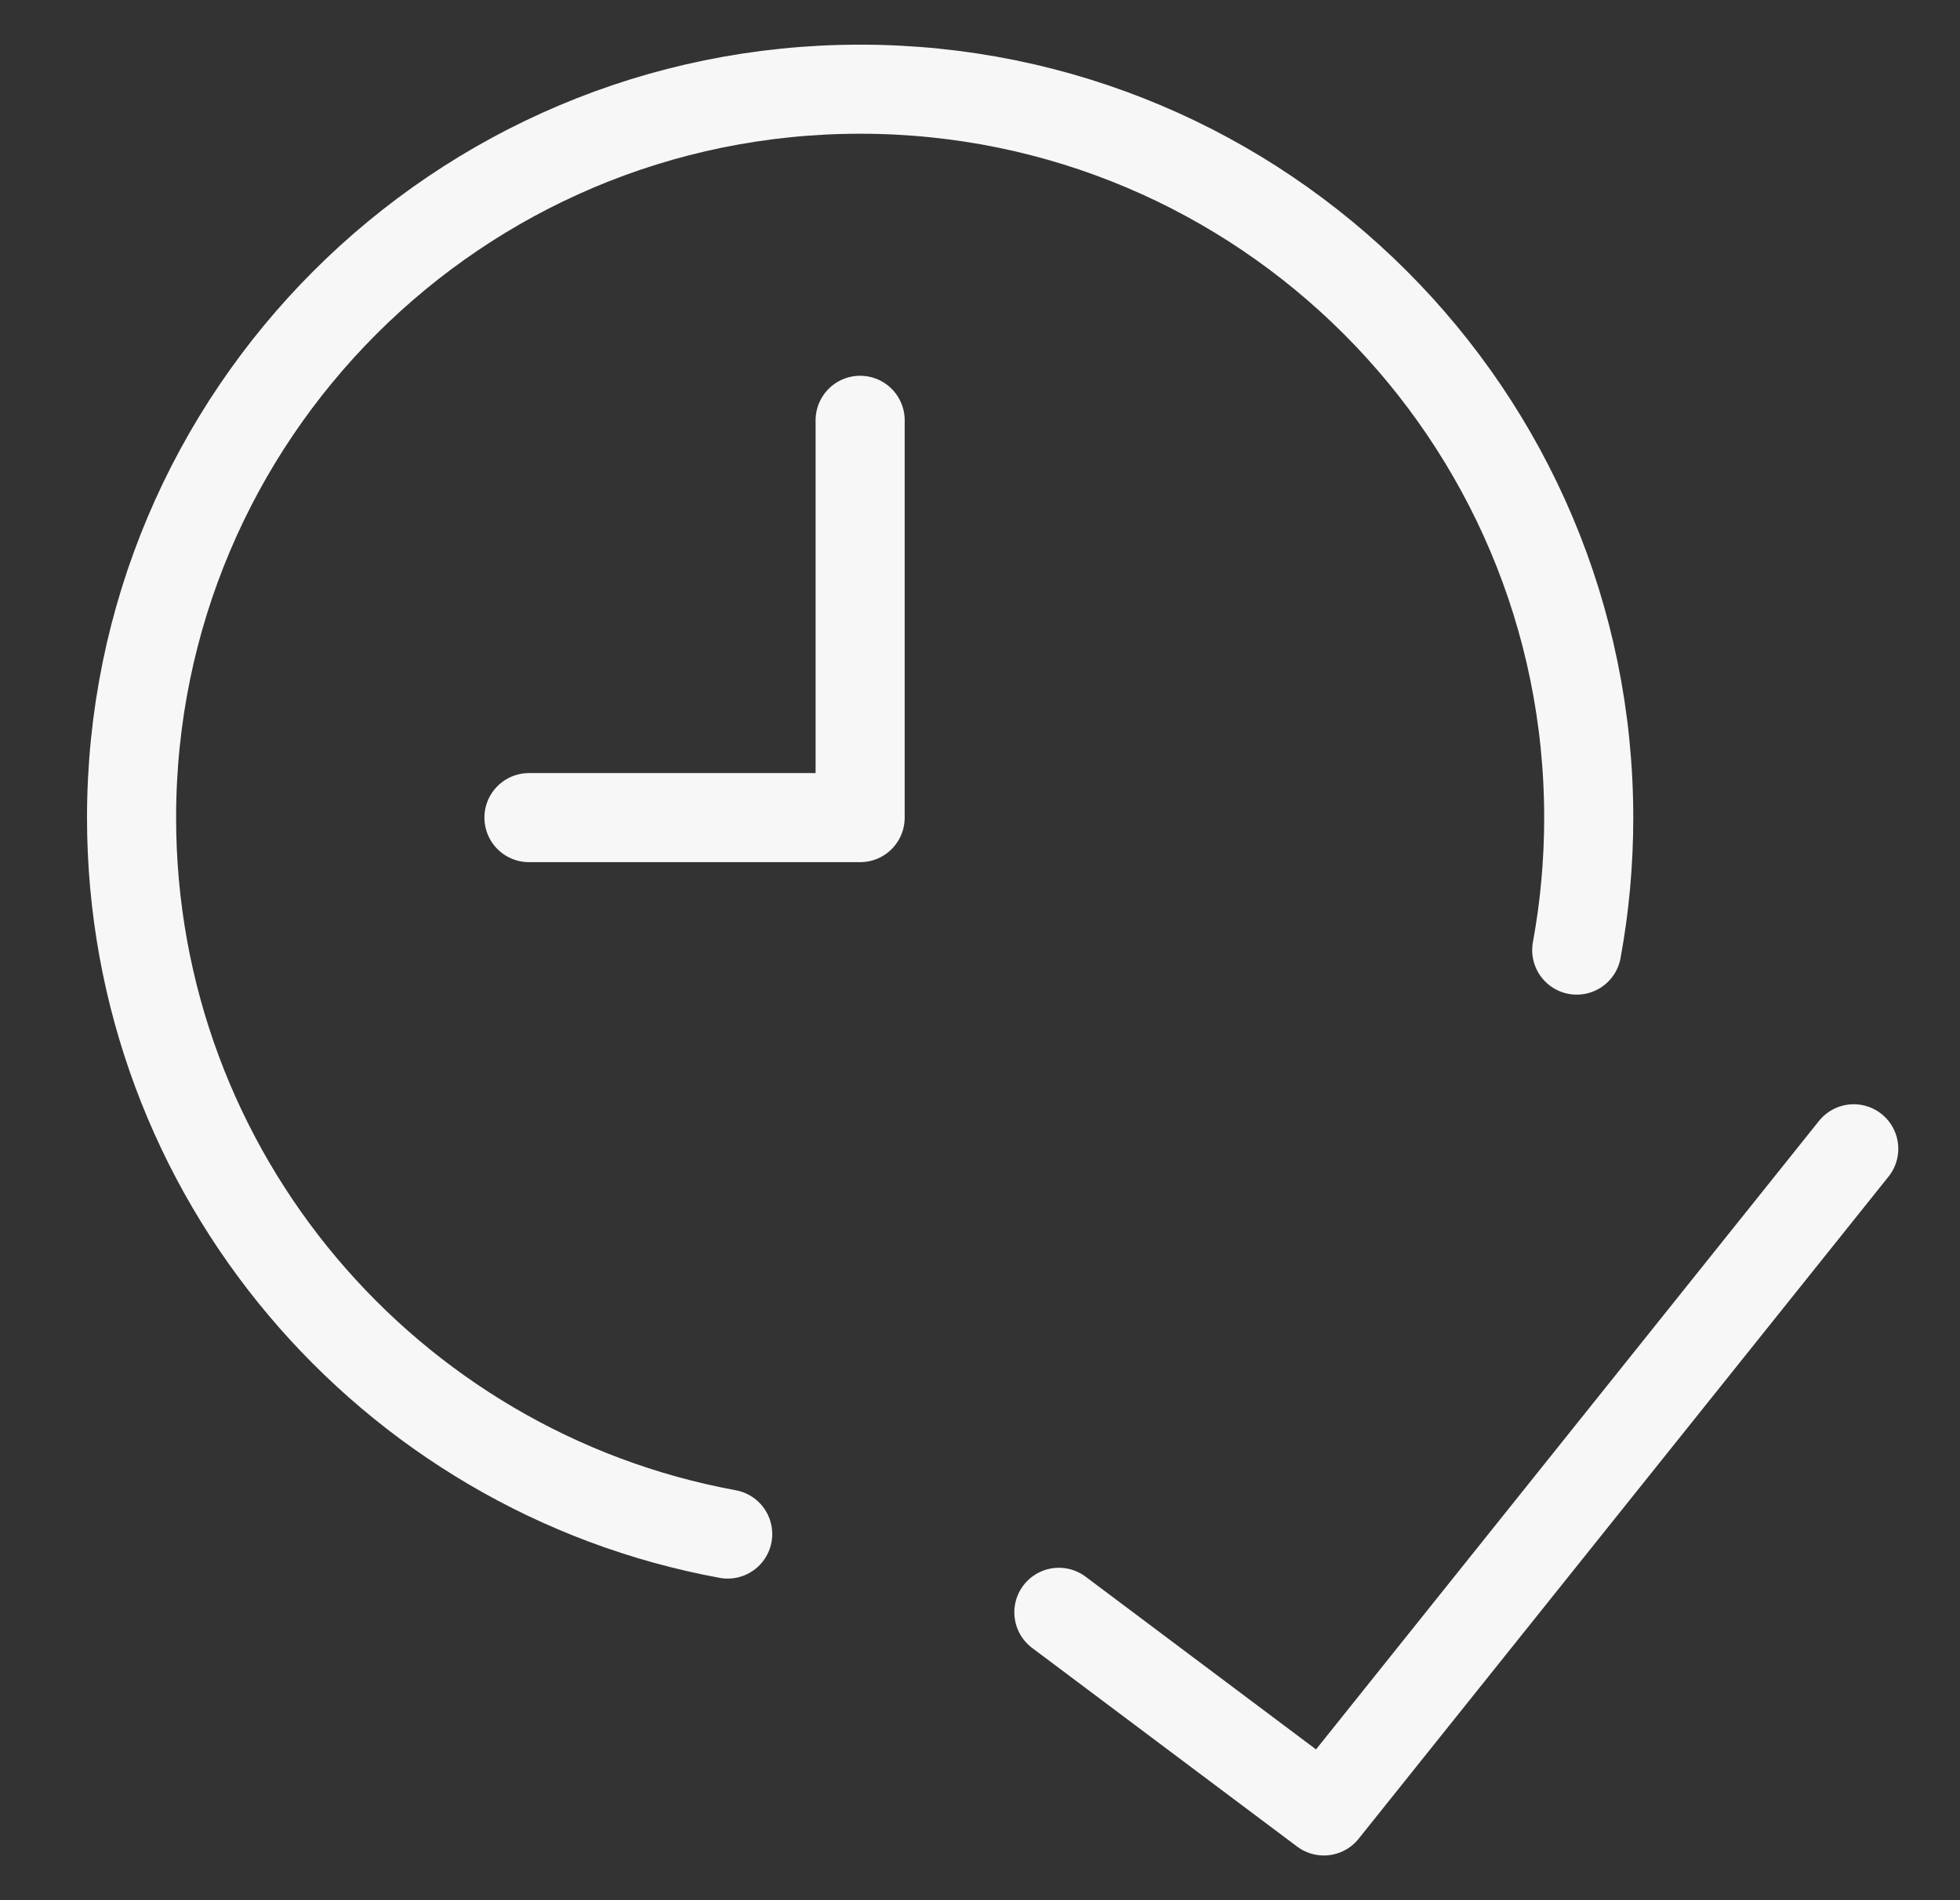
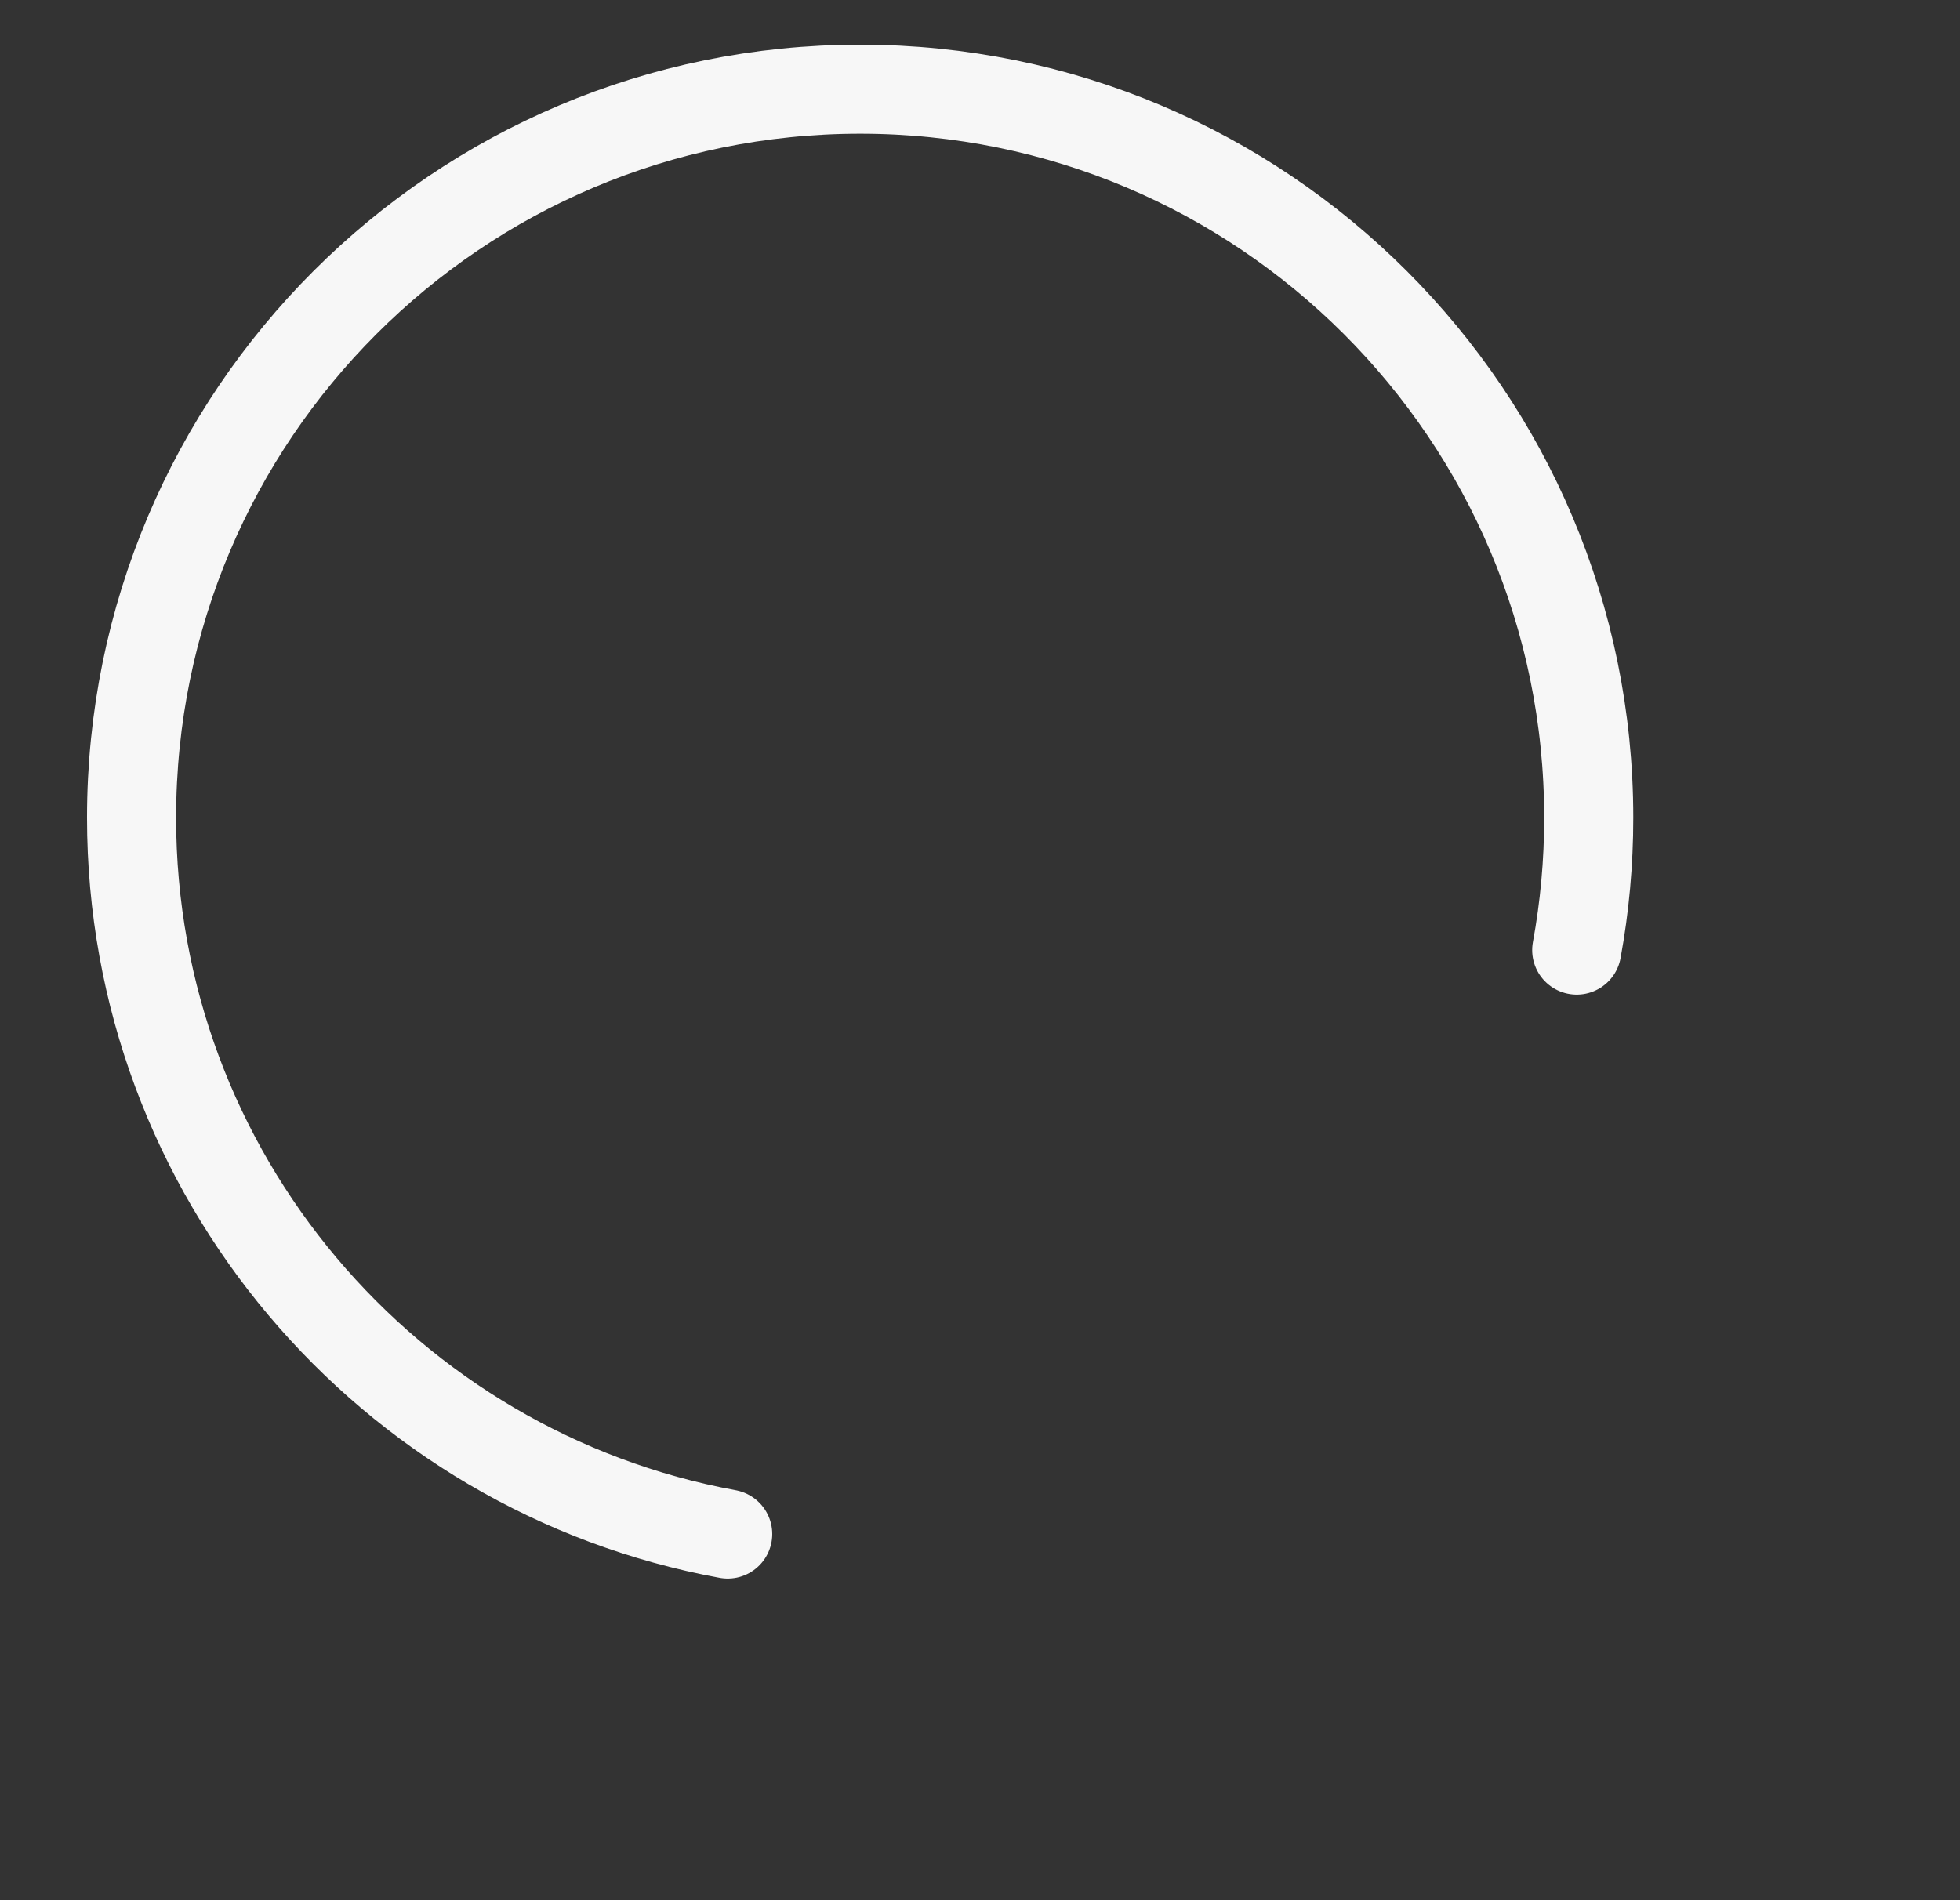
<svg xmlns="http://www.w3.org/2000/svg" width="33" height="32" viewBox="0 0 33 32" fill="none">
  <rect x="0" y="0" width="33" height="32" fill="#333333" stroke="none" />
  <path d="M26.547 16C26.68 15.277 26.749 14.531 26.749 13.77C26.749 6.994 21.257 1.502 14.482 1.502C7.707 1.502 2.215 6.994 2.215 13.77C2.215 19.783 6.542 24.786 12.252 25.834" stroke="#F7F7F7" stroke-width="1.5" stroke-linecap="round" />
-   <path d="M14.482 7.078V13.769H8.906" stroke="#F7F7F7" stroke-width="1.5" stroke-linecap="round" stroke-linejoin="round" />
-   <path d="M31.211 19.346L22.289 30.497L17.828 27.152" stroke="#F7F7F7" stroke-width="1.5" stroke-linecap="round" stroke-linejoin="round" />
</svg>